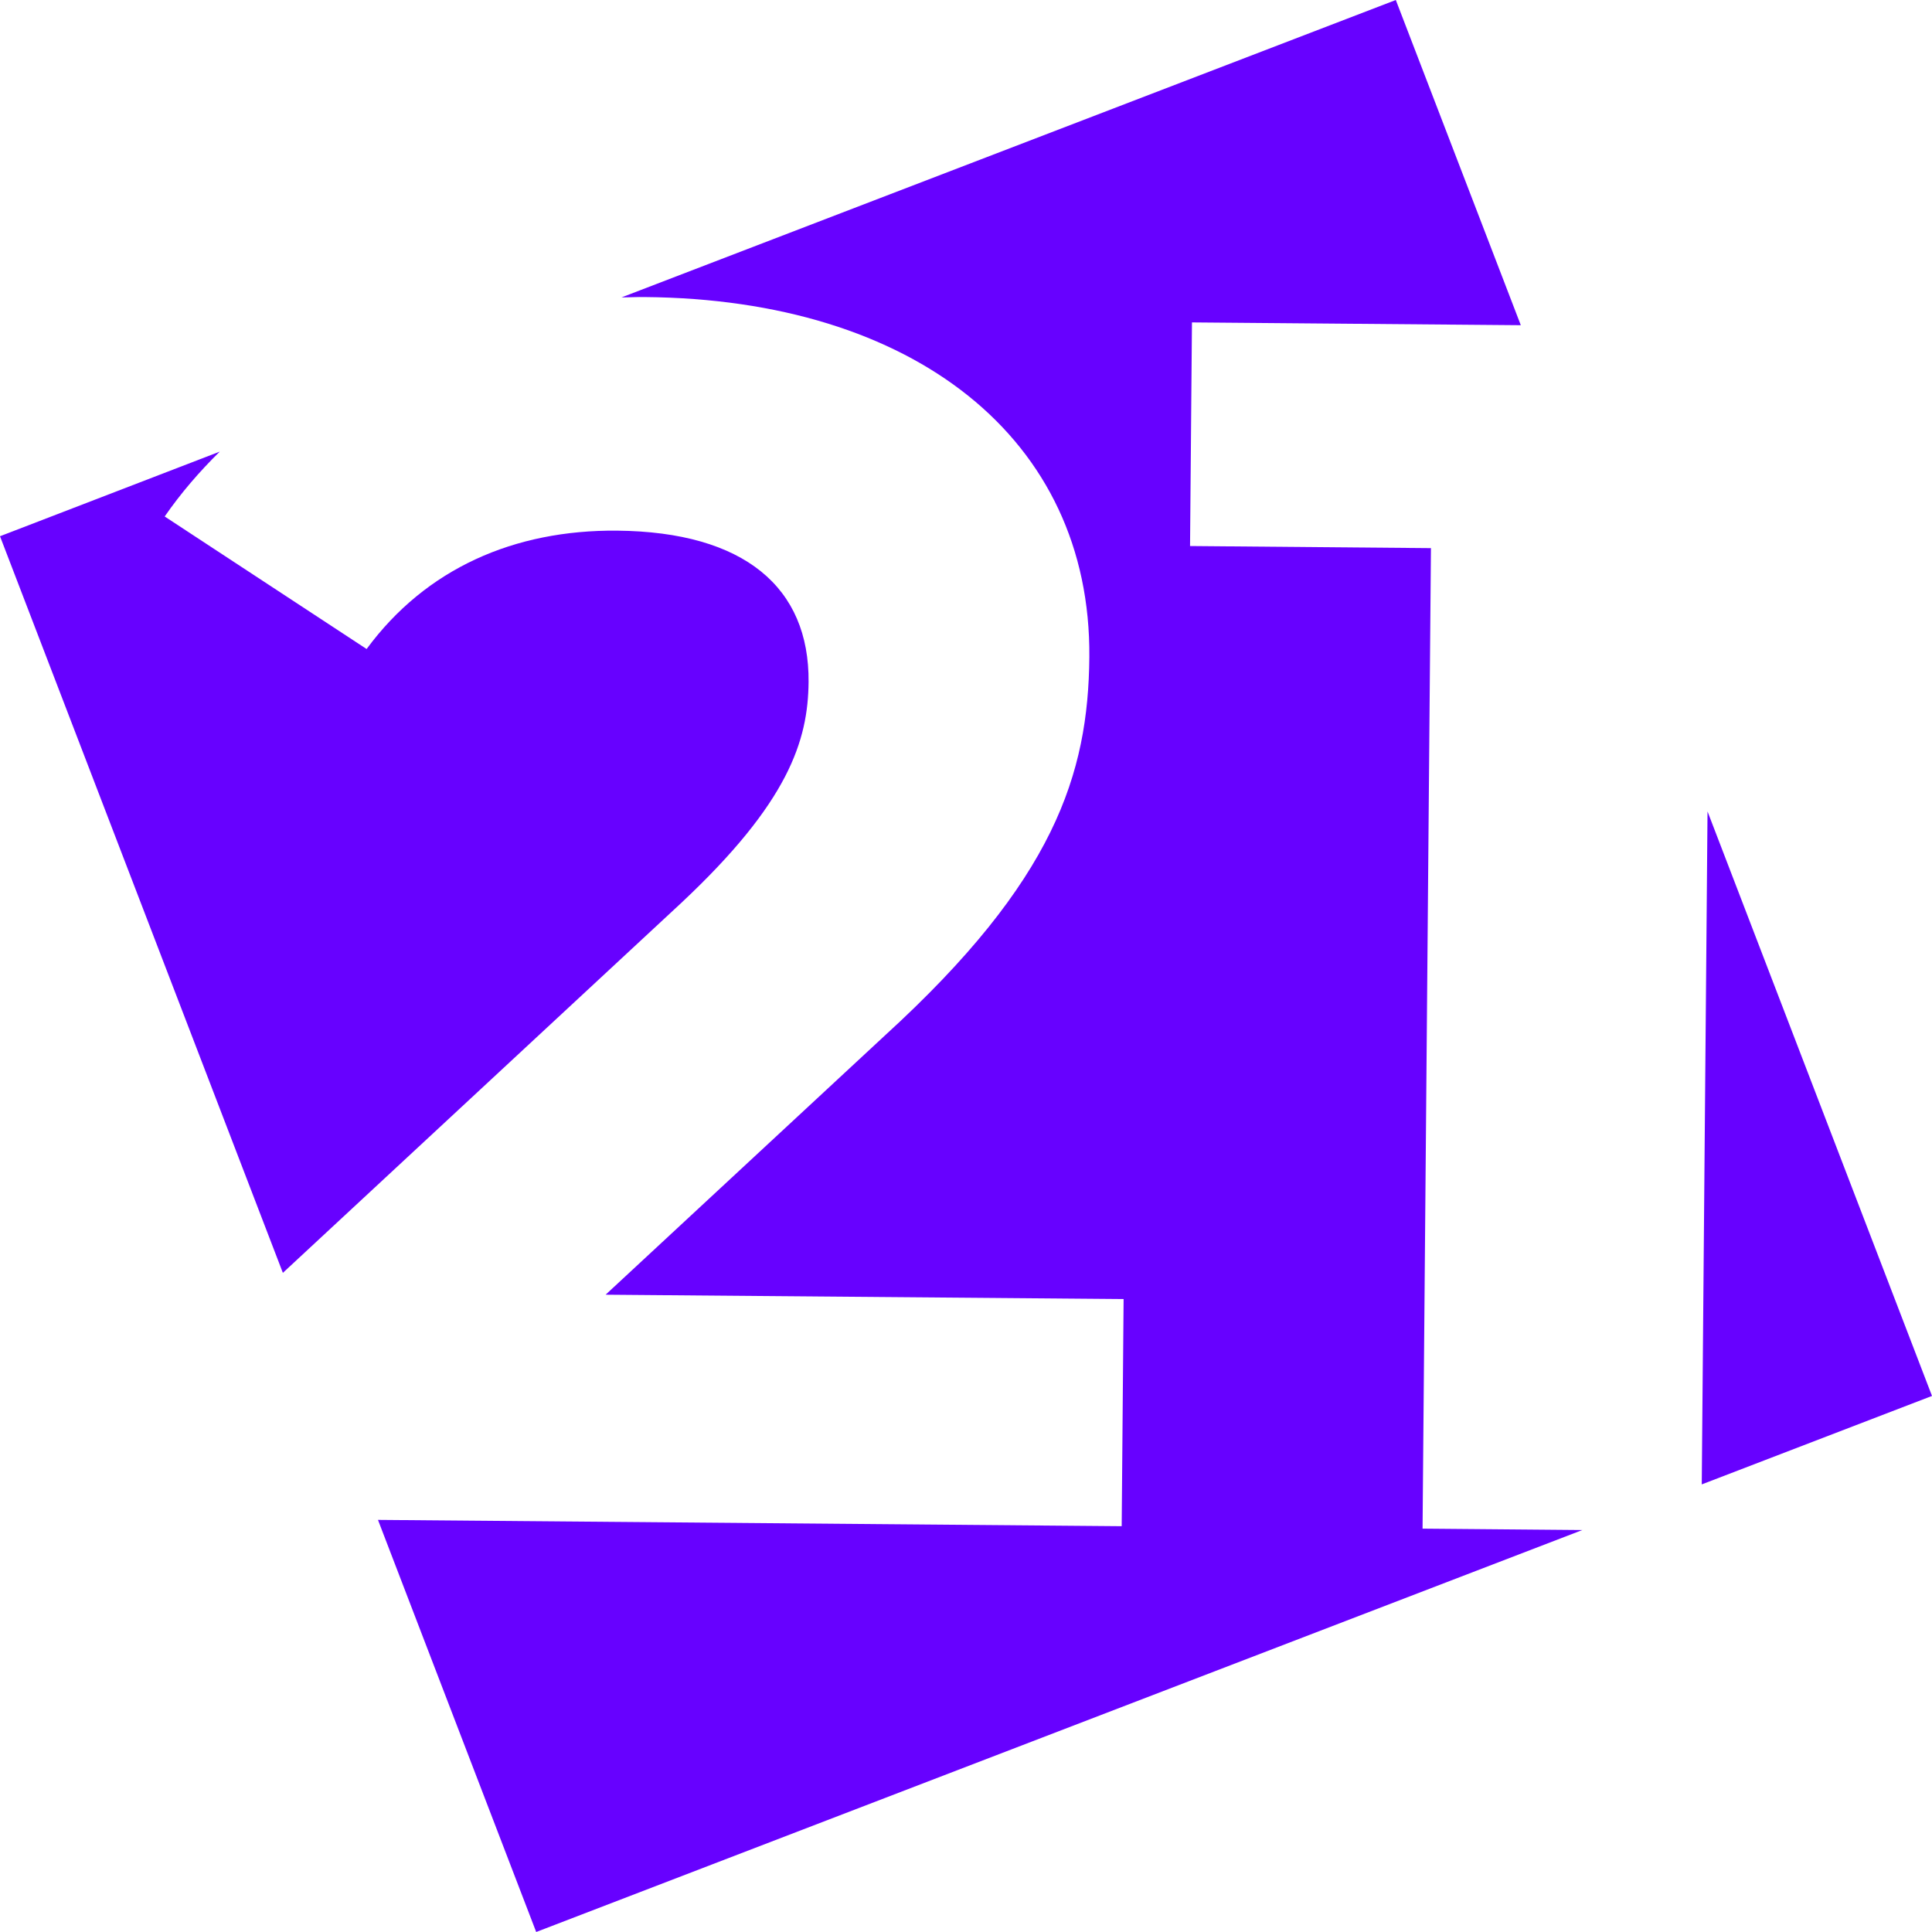
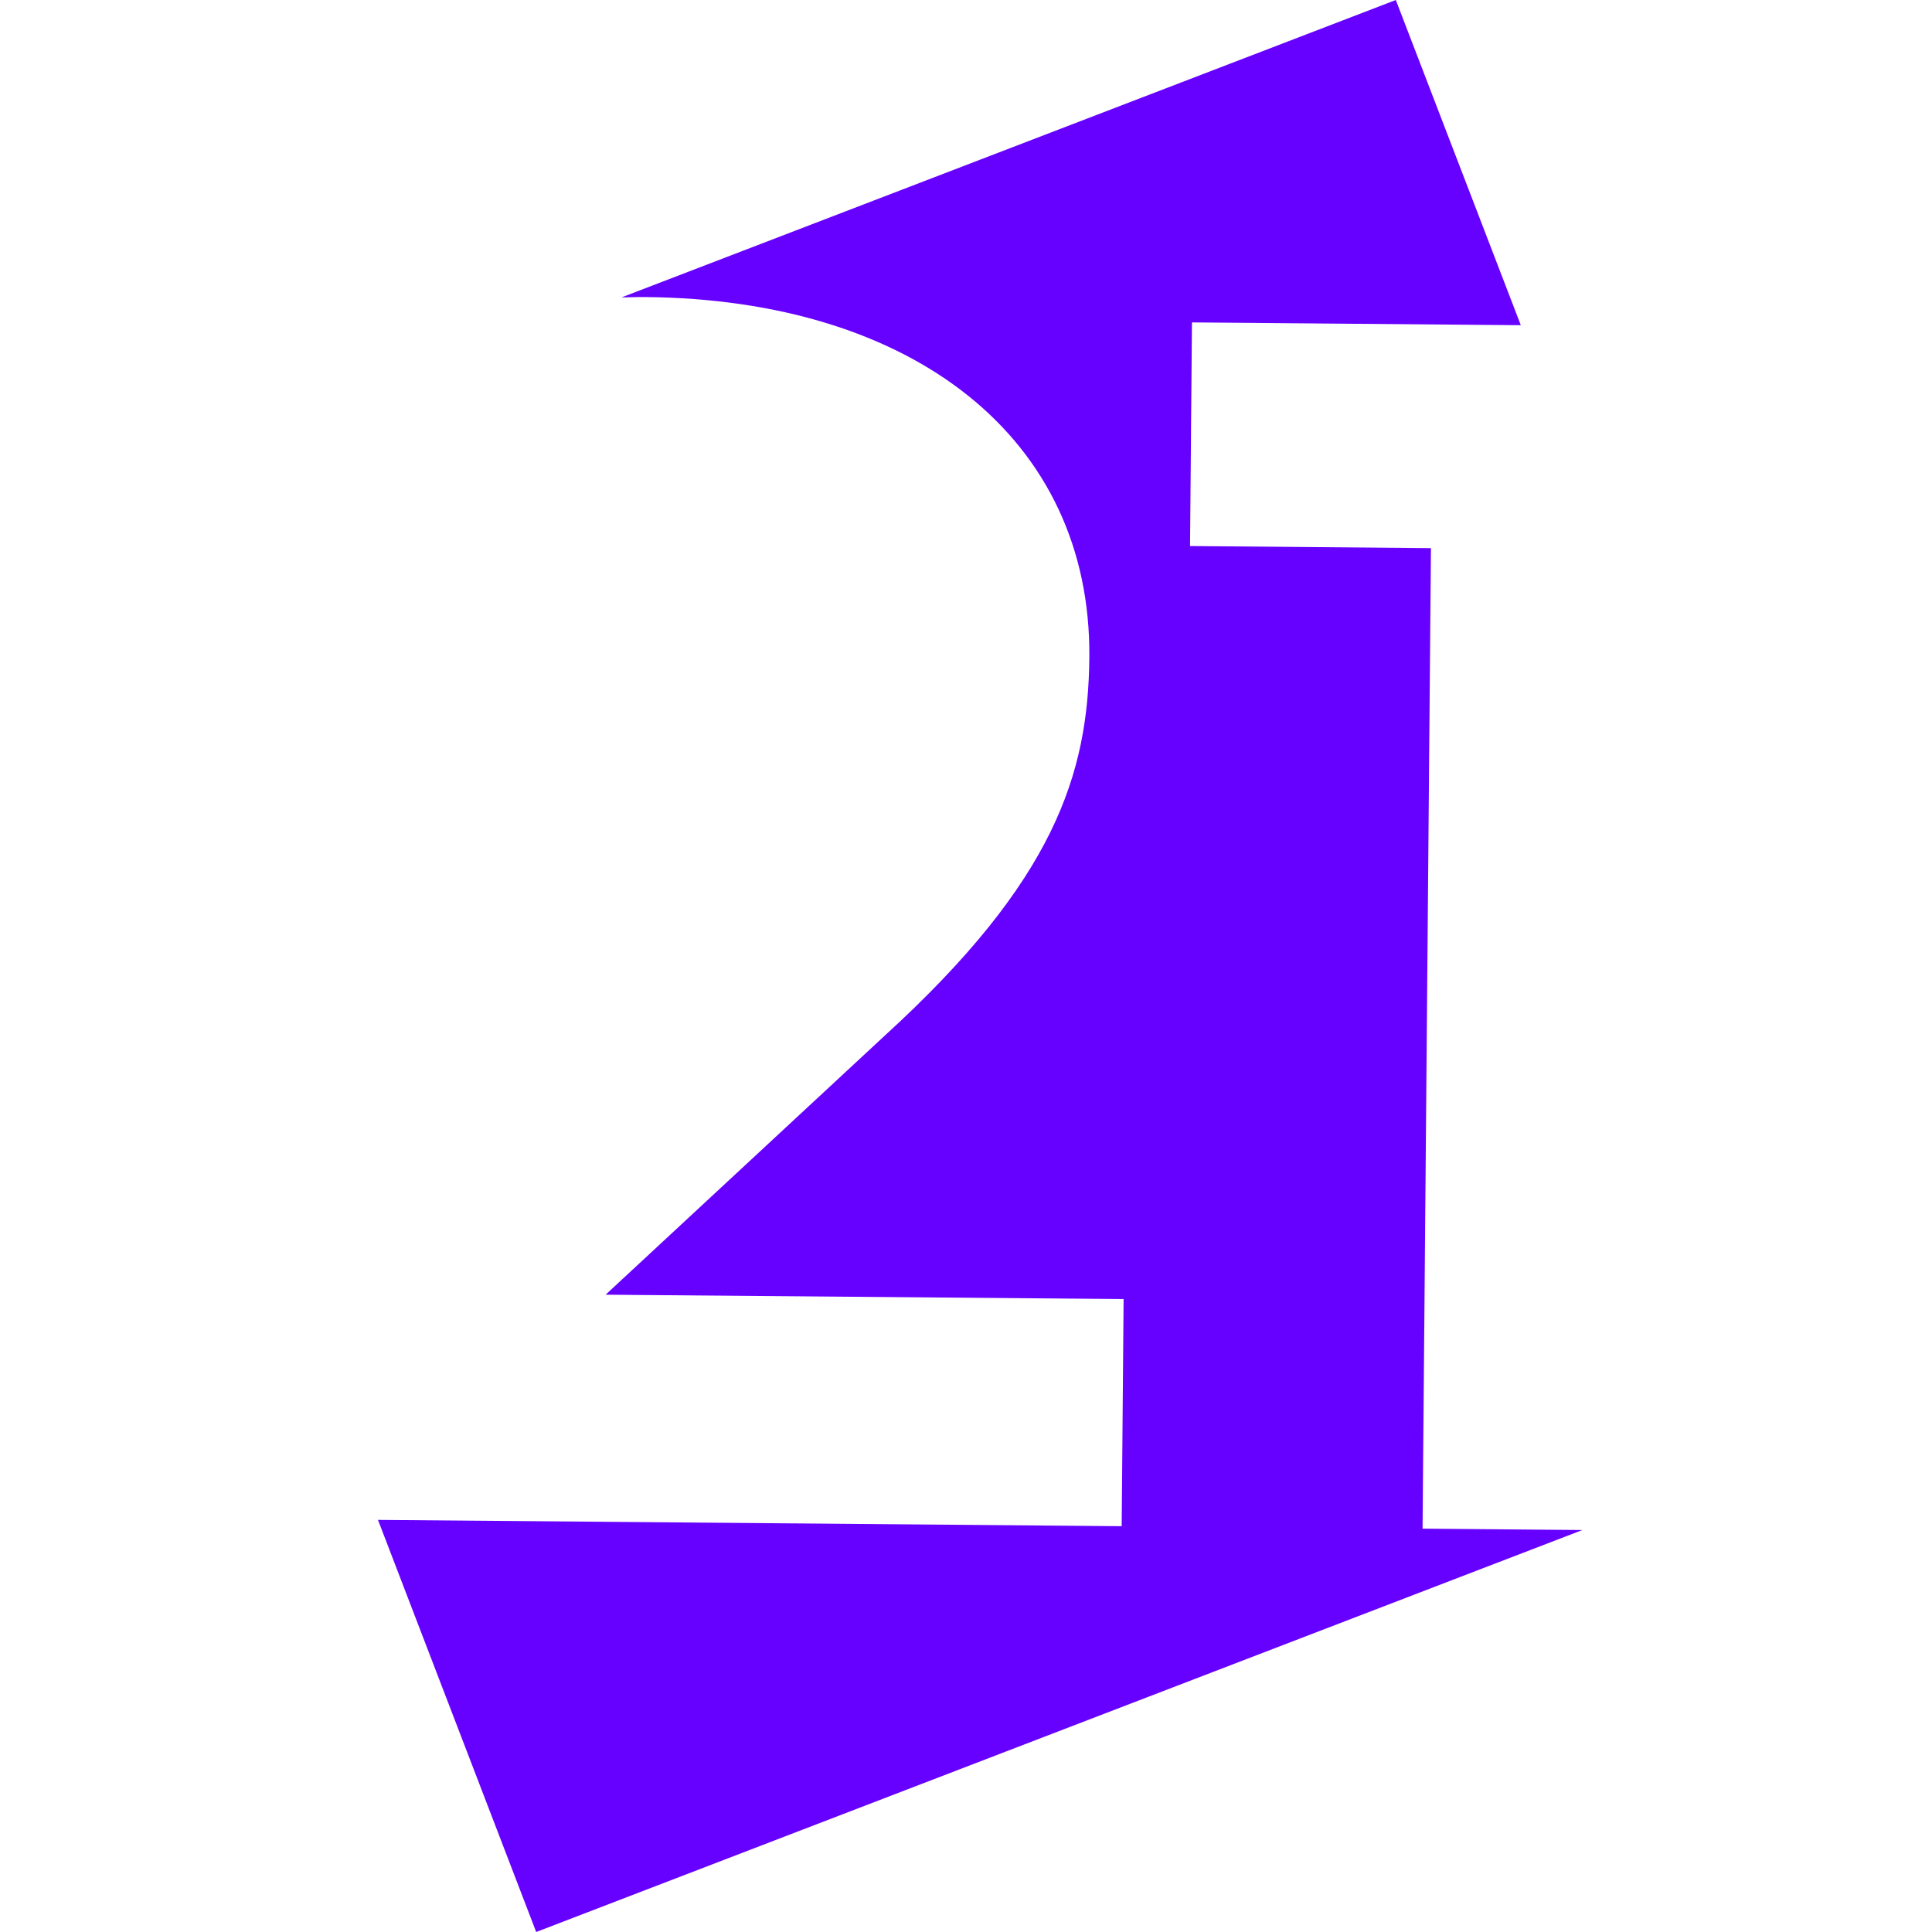
<svg xmlns="http://www.w3.org/2000/svg" version="1.1" width="1600" height="1600">
  <svg width="1600" height="1600" viewBox="0 0 1600 1600" fill="none">
-     <path d="M1409.32 1229.32L1600 1156.06L1414.1 672.002L1409.32 1229.32Z" fill="#6701FF" />
    <path d="M1178.1 1266.24L1185.05 453.937L985.543 452.199L987.135 267.005L1259.47 269.321L1155.95 0L514.707 246.299C521.222 246.299 527.593 245.864 534.108 246.009C756.351 247.891 903.595 363.149 902.148 544.145C901.279 641.014 873.48 729.195 732.751 857.629L501.532 1072.22L930.525 1075.84L928.933 1263.93L313.024 1258.71L444.053 1600L1310.44 1267.11L1178.1 1265.95V1266.24Z" fill="#6701FF" />
-     <path d="M564.076 747.874C653.118 664.472 669.189 613.359 669.624 564.852C670.348 486.517 616.488 440.472 511.086 439.458C425.663 438.734 352.693 470.879 303.611 537.485L136.386 427.73C149.706 408.472 165.053 390.662 181.993 374.01L0 444.092L234.26 1054.12L564.076 747.874Z" fill="#6701FF" />
  </svg>
  <style>@media (prefers-color-scheme: light) { :root { filter: none; } }
@media (prefers-color-scheme: dark) { :root { filter: contrast(0.385) brightness(4.5); } }
</style>
</svg>